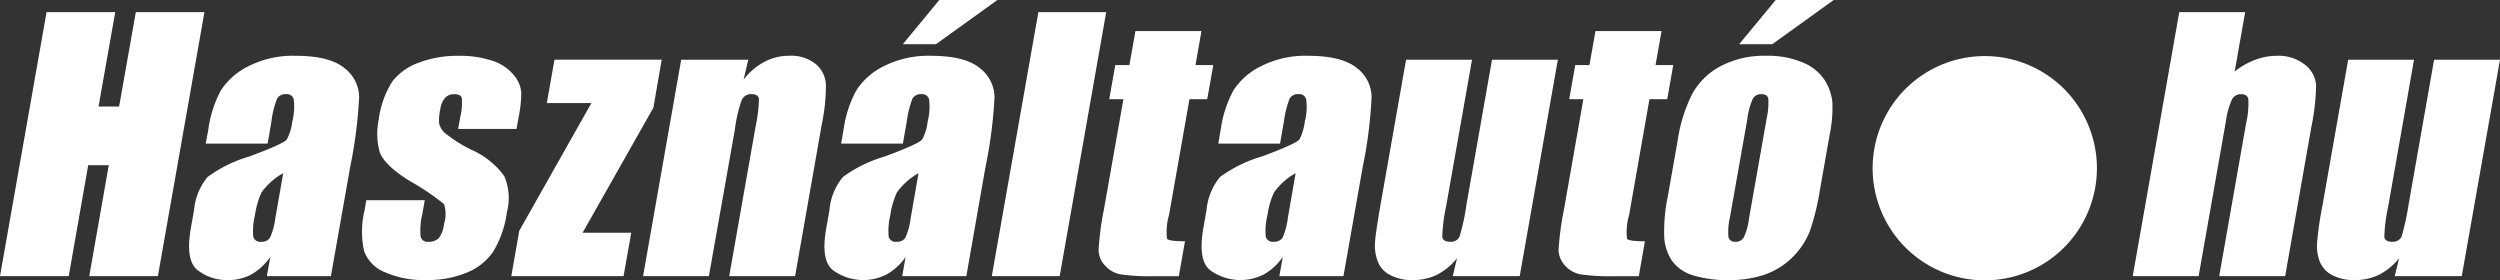
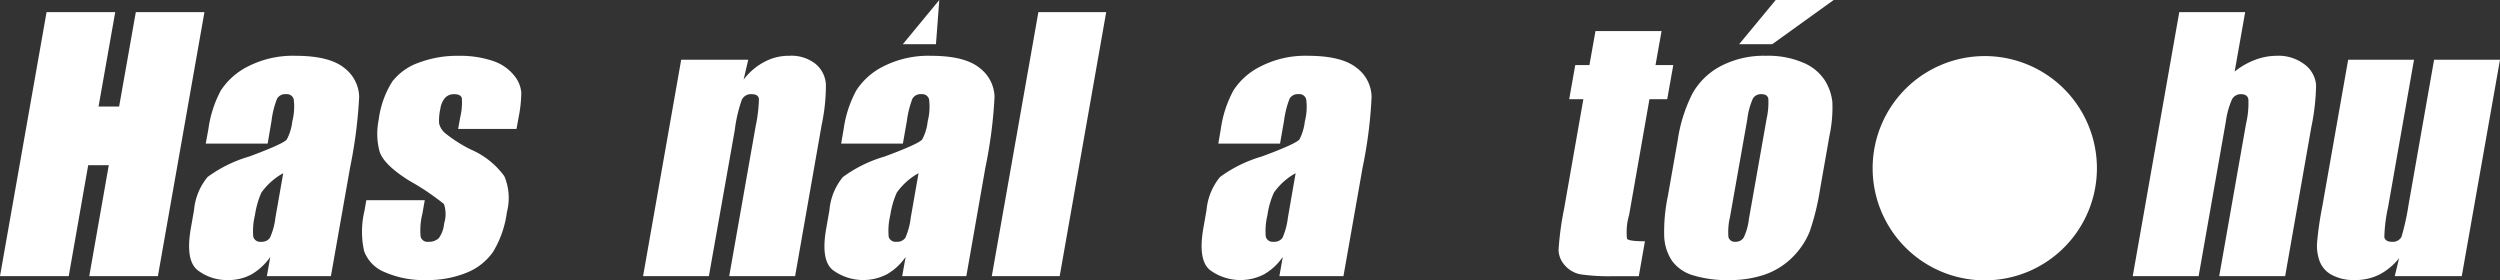
<svg xmlns="http://www.w3.org/2000/svg" id="hasznaltauto_logo_white" width="267.312" height="29.975" viewBox="0 0 267.312 29.975">
  <rect x="0" y="0" width="267.312" height="29.975" fill="#333333" stroke="none" />
  <path id="Path_23" data-name="Path 23" d="M70,0l-3.91,4.726h3.539L76.2,0Z" transform="translate(119.867)" fill="#fff" />
-   <path id="Path_24" data-name="Path 24" d="M38.21,0l-3.9,4.726h3.543L44.421,0Z" transform="translate(62.224)" fill="#fff" />
+   <path id="Path_24" data-name="Path 24" d="M38.21,0l-3.9,4.726h3.543Z" transform="translate(62.224)" fill="#fff" />
  <path id="Path_25" data-name="Path 25" d="M25.441,12.165a14.7,14.7,0,0,1-2.741-1.73A1.96,1.96,0,0,1,22,9.354a5.592,5.592,0,0,1,.133-1.565,2.313,2.313,0,0,1,.506-1.175,1.283,1.283,0,0,1,.951-.389c.491,0,.771.143.84.431a6.655,6.655,0,0,1-.171,2.034l-.225,1.247h6.242L30.519,8.6a13.914,13.914,0,0,0,.268-2.565,3.306,3.306,0,0,0-.739-1.775A4.853,4.853,0,0,0,27.841,2.7a10.913,10.913,0,0,0-3.805-.576,11.523,11.523,0,0,0-4.194.726A6.154,6.154,0,0,0,17,4.863a9.975,9.975,0,0,0-1.458,4.09,7.38,7.38,0,0,0,.087,3.384c.291.951,1.362,2.007,3.227,3.167a26.347,26.347,0,0,1,3.663,2.466,3.381,3.381,0,0,1,.015,2.09,3.125,3.125,0,0,1-.572,1.566,1.526,1.526,0,0,1-1.116.38.735.735,0,0,1-.824-.562,7.272,7.272,0,0,1,.185-2.418l.259-1.463H14.216l-.193,1.107a9.626,9.626,0,0,0-.044,4.324A3.859,3.859,0,0,0,16.2,25.259a10.356,10.356,0,0,0,4.44.84,11.02,11.02,0,0,0,4.28-.779A6.321,6.321,0,0,0,27.759,23.1a10.873,10.873,0,0,0,1.489-4.264,5.978,5.978,0,0,0-.277-3.847,8.665,8.665,0,0,0-3.529-2.826" transform="translate(24.952 3.846)" fill="#fff" />
  <path id="Path_26" data-name="Path 26" d="M16.413,19.447a7.056,7.056,0,0,1-.591,2.147,1.055,1.055,0,0,1-.93.411.767.767,0,0,1-.843-.526,7.129,7.129,0,0,1,.179-2.322,9.416,9.416,0,0,1,.687-2.409,7.07,7.07,0,0,1,2.336-2.075ZM23.741,3.386c-1.059-.835-2.778-1.266-5.169-1.266a10.543,10.543,0,0,0-5.047,1.116,7.45,7.45,0,0,0-2.938,2.58A12.167,12.167,0,0,0,9.25,9.951l-.284,1.561h6.618L16,9.076a9.4,9.4,0,0,1,.6-2.384,1.014,1.014,0,0,1,.974-.469.749.749,0,0,1,.8.551,6.294,6.294,0,0,1-.153,2.36,5.377,5.377,0,0,1-.583,1.925c-.211.3-1.561.922-4.033,1.834A14.165,14.165,0,0,0,9.161,15.08a6.452,6.452,0,0,0-1.446,3.532l-.336,1.911c-.412,2.342-.164,3.845.74,4.536A5.132,5.132,0,0,0,11.331,26.1a5.152,5.152,0,0,0,2.544-.618,6.416,6.416,0,0,0,1.993-1.854L15.5,25.682h6.848L24.4,14.065A50.121,50.121,0,0,0,25.371,6.5a4,4,0,0,0-1.63-3.11" transform="translate(13.033 3.846)" fill="#fff" />
  <path id="Path_27" data-name="Path 27" d="M43.984,5.142a3.082,3.082,0,0,0-1.108-2.157,4.159,4.159,0,0,0-2.811-.866,5.518,5.518,0,0,0-2.669.659,6.672,6.672,0,0,0-2.209,1.89l.495-2.126H28.512L24.437,25.682h7.036l2.772-15.638a15.423,15.423,0,0,1,.746-3.213,1.076,1.076,0,0,1,1.052-.607c.483,0,.736.171.782.515a15.739,15.739,0,0,1-.351,2.914L33.647,25.682h7.045L43.541,9.463a20.029,20.029,0,0,0,.443-4.32" transform="translate(44.324 3.845)" fill="#fff" />
  <path id="Path_28" data-name="Path 28" d="M74.193,8.928,72.308,19.592a6.181,6.181,0,0,1-.546,1.951.99.99,0,0,1-.907.463.675.675,0,0,1-.732-.51,6.826,6.826,0,0,1,.165-2.131L72.137,8.928a7.689,7.689,0,0,1,.6-2.235,1,1,0,0,1,.911-.468c.423,0,.67.16.738.468a7.684,7.684,0,0,1-.2,2.235m7.041-1.921a5.434,5.434,0,0,0-.85-2.338A5.074,5.074,0,0,0,78.077,2.84a9.493,9.493,0,0,0-3.94-.72,9.977,9.977,0,0,0-4.832,1.1,7.439,7.439,0,0,0-3.022,2.918,16.23,16.23,0,0,0-1.587,5.033L63.65,17.1a18.556,18.556,0,0,0-.392,4.43,5.1,5.1,0,0,0,.824,2.5,4.259,4.259,0,0,0,2.25,1.561,12.435,12.435,0,0,0,3.873.514,11.662,11.662,0,0,0,3.807-.591,7.881,7.881,0,0,0,2.972-1.865,8.259,8.259,0,0,0,1.823-2.724,26.667,26.667,0,0,0,1.123-4.594l.994-5.654a14.432,14.432,0,0,0,.309-3.665" transform="translate(114.69 3.845)" fill="#fff" />
-   <path id="Path_29" data-name="Path 29" d="M34.62,7.4l.891-5.134H24.045l-.819,4.639h4.765L20.277,20.566l-.847,4.844h12l.823-4.644h-5.2Z" transform="translate(35.243 4.117)" fill="#fff" />
  <path id="Path_30" data-name="Path 30" d="M14.523.46l-1.787,10.1h-2.2L12.321.46H4.98L0,28.693H7.348L9.431,16.829h2.2L9.544,28.693h7.339L21.86.46Z" transform="translate(0 0.835)" fill="#fff" />
  <path id="Path_31" data-name="Path 31" d="M54.886,19.447a7.6,7.6,0,0,1-.578,2.147,1.086,1.086,0,0,1-.943.411.767.767,0,0,1-.839-.526,7.044,7.044,0,0,1,.175-2.322,8.772,8.772,0,0,1,.695-2.409,6.874,6.874,0,0,1,2.318-2.075ZM62.21,3.386c-1.056-.835-2.788-1.266-5.162-1.266a10.457,10.457,0,0,0-5.038,1.116,7.312,7.312,0,0,0-2.941,2.58,12.255,12.255,0,0,0-1.354,4.135l-.267,1.561h6.6l.427-2.436a9.939,9.939,0,0,1,.6-2.384,1.008,1.008,0,0,1,.97-.469.74.74,0,0,1,.8.551,6.13,6.13,0,0,1-.144,2.36,5.523,5.523,0,0,1-.576,1.925c-.221.3-1.567.922-4.044,1.834a14.282,14.282,0,0,0-4.45,2.187,6.483,6.483,0,0,0-1.442,3.532l-.336,1.911c-.407,2.342-.165,3.845.747,4.536a5.5,5.5,0,0,0,5.749.421,6.151,6.151,0,0,0,1.993-1.854l-.365,2.055h6.851l2.05-11.618A47.776,47.776,0,0,0,63.838,6.5a3.939,3.939,0,0,0-1.627-3.11" transform="translate(82.819 3.846)" fill="#fff" />
-   <path id="Path_32" data-name="Path 32" d="M62.023,17.831a21.349,21.349,0,0,1-.736,3.379,1.042,1.042,0,0,1-1.036.524c-.478,0-.746-.191-.8-.51a17.235,17.235,0,0,1,.4-3.224L62.631,2.27H55.579l-2.75,15.6c-.34,1.991-.542,3.321-.571,3.989a4.626,4.626,0,0,0,.277,1.926,2.7,2.7,0,0,0,1.282,1.474,4.917,4.917,0,0,0,2.525.567,5.72,5.72,0,0,0,2.574-.583,6.549,6.549,0,0,0,2.113-1.757l-.459,1.922h7.16L71.809,2.27H64.768Z" transform="translate(94.765 4.117)" fill="#fff" />
  <path id="Path_33" data-name="Path 33" d="M68.945,8.47h1.9l.648-3.651h-1.9l.648-3.64H63.175l-.648,3.64H61.012L60.364,8.47h1.514L59.812,20.221a32,32,0,0,0-.587,4.382,2.547,2.547,0,0,0,.691,1.646,2.934,2.934,0,0,0,1.647.944,21.213,21.213,0,0,0,3.405.2h2.838l.655-3.735c-1.15,0-1.794-.092-1.917-.273a6.494,6.494,0,0,1,.225-2.533Z" transform="translate(107.422 2.14)" fill="#fff" />
  <path id="Path_34" data-name="Path 34" d="M42.67.46,37.688,28.693h7.259L49.922.46Z" transform="translate(68.359 0.835)" fill="#fff" />
  <path id="Path_35" data-name="Path 35" d="M40.554,19.447a7.265,7.265,0,0,1-.583,2.147,1.052,1.052,0,0,1-.932.411.762.762,0,0,1-.84-.526,7.037,7.037,0,0,1,.171-2.322,9.214,9.214,0,0,1,.695-2.409,6.992,6.992,0,0,1,2.324-2.075ZM47.878,3.386c-1.051-.835-2.77-1.266-5.161-1.266a10.6,10.6,0,0,0-5.053,1.116,7.343,7.343,0,0,0-2.926,2.58,12.223,12.223,0,0,0-1.355,4.135l-.267,1.561h6.6l.427-2.436a10.293,10.293,0,0,1,.6-2.384,1.021,1.021,0,0,1,.979-.469.751.751,0,0,1,.794.551,6.291,6.291,0,0,1-.149,2.36,5.216,5.216,0,0,1-.583,1.925c-.211.3-1.561.922-4.027,1.834a14.2,14.2,0,0,0-4.451,2.187,6.394,6.394,0,0,0-1.442,3.532l-.335,1.911c-.423,2.342-.176,3.845.736,4.536a5.49,5.49,0,0,0,5.743.421,6.053,6.053,0,0,0,2-1.854l-.365,2.055H46.5l2.039-11.618A49.477,49.477,0,0,0,49.516,6.5a3.989,3.989,0,0,0-1.638-3.11" transform="translate(56.825 3.846)" fill="#fff" />
  <path id="Path_36" data-name="Path 36" d="M99.448,6.077a4.56,4.56,0,0,0-2.982-.947,6.607,6.607,0,0,0-2.333.432,8.06,8.06,0,0,0-2.19,1.251L93.067.461H86.02L81.044,28.692H88.09L91,12.168a8.755,8.755,0,0,1,.643-2.348,1.054,1.054,0,0,1,.979-.586c.458,0,.738.189.788.576a9.525,9.525,0,0,1-.253,2.6L90.29,28.692h7.052l2.8-15.947a23.3,23.3,0,0,0,.506-4.5,3.072,3.072,0,0,0-1.2-2.173" transform="translate(146.998 0.835)" fill="#fff" />
  <path id="Path_37" data-name="Path 37" d="M100.57,2.27l-2.74,15.562a25.344,25.344,0,0,1-.747,3.376,1.039,1.039,0,0,1-1.026.527c-.488,0-.756-.191-.808-.511A17.034,17.034,0,0,1,95.656,18L98.423,2.27H91.382l-2.75,15.6a36.834,36.834,0,0,0-.578,3.991,4.874,4.874,0,0,0,.268,1.926A2.789,2.789,0,0,0,89.6,25.26a4.961,4.961,0,0,0,2.54.567,5.736,5.736,0,0,0,2.566-.58,6.554,6.554,0,0,0,2.122-1.757l-.464,1.921h7.165L107.617,2.27Z" transform="translate(159.695 4.117)" fill="#fff" />
-   <path id="Path_38" data-name="Path 38" d="M51.462,8.47h1.9l.648-3.651h-1.9l.635-3.64H45.687l-.644,3.64H43.529L42.885,8.47H44.4L42.324,20.221a30.456,30.456,0,0,0-.576,4.382,2.45,2.45,0,0,0,.686,1.646,2.917,2.917,0,0,0,1.647.944,21.181,21.181,0,0,0,3.4.2h2.844l.659-3.735c-1.148,0-1.793-.092-1.922-.273a6.388,6.388,0,0,1,.217-2.533Z" transform="translate(75.72 2.14)" fill="#fff" />
  <path id="Path_39" data-name="Path 39" d="M95.14,14.12A11.99,11.99,0,1,1,83.15,2.131,11.989,11.989,0,0,1,95.14,14.12" transform="translate(129.072 3.865)" fill="#fff" />
</svg>